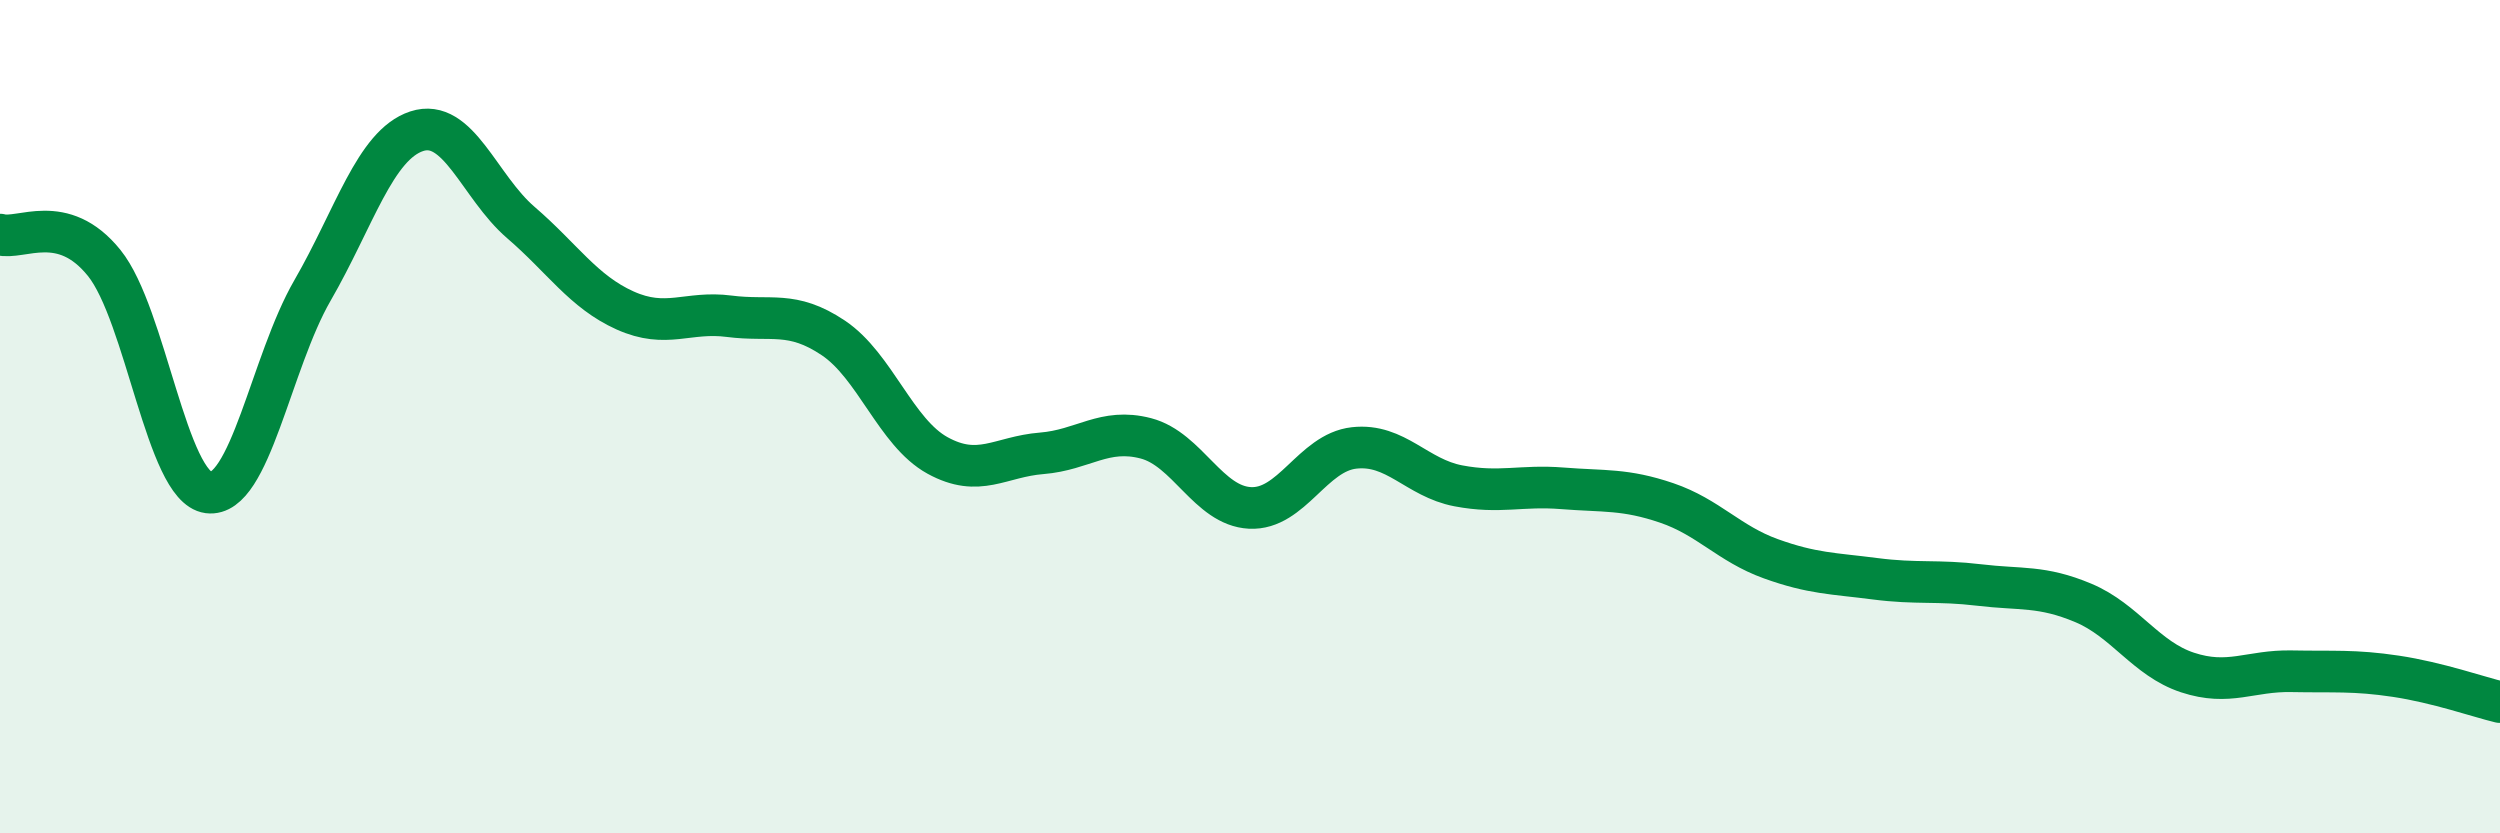
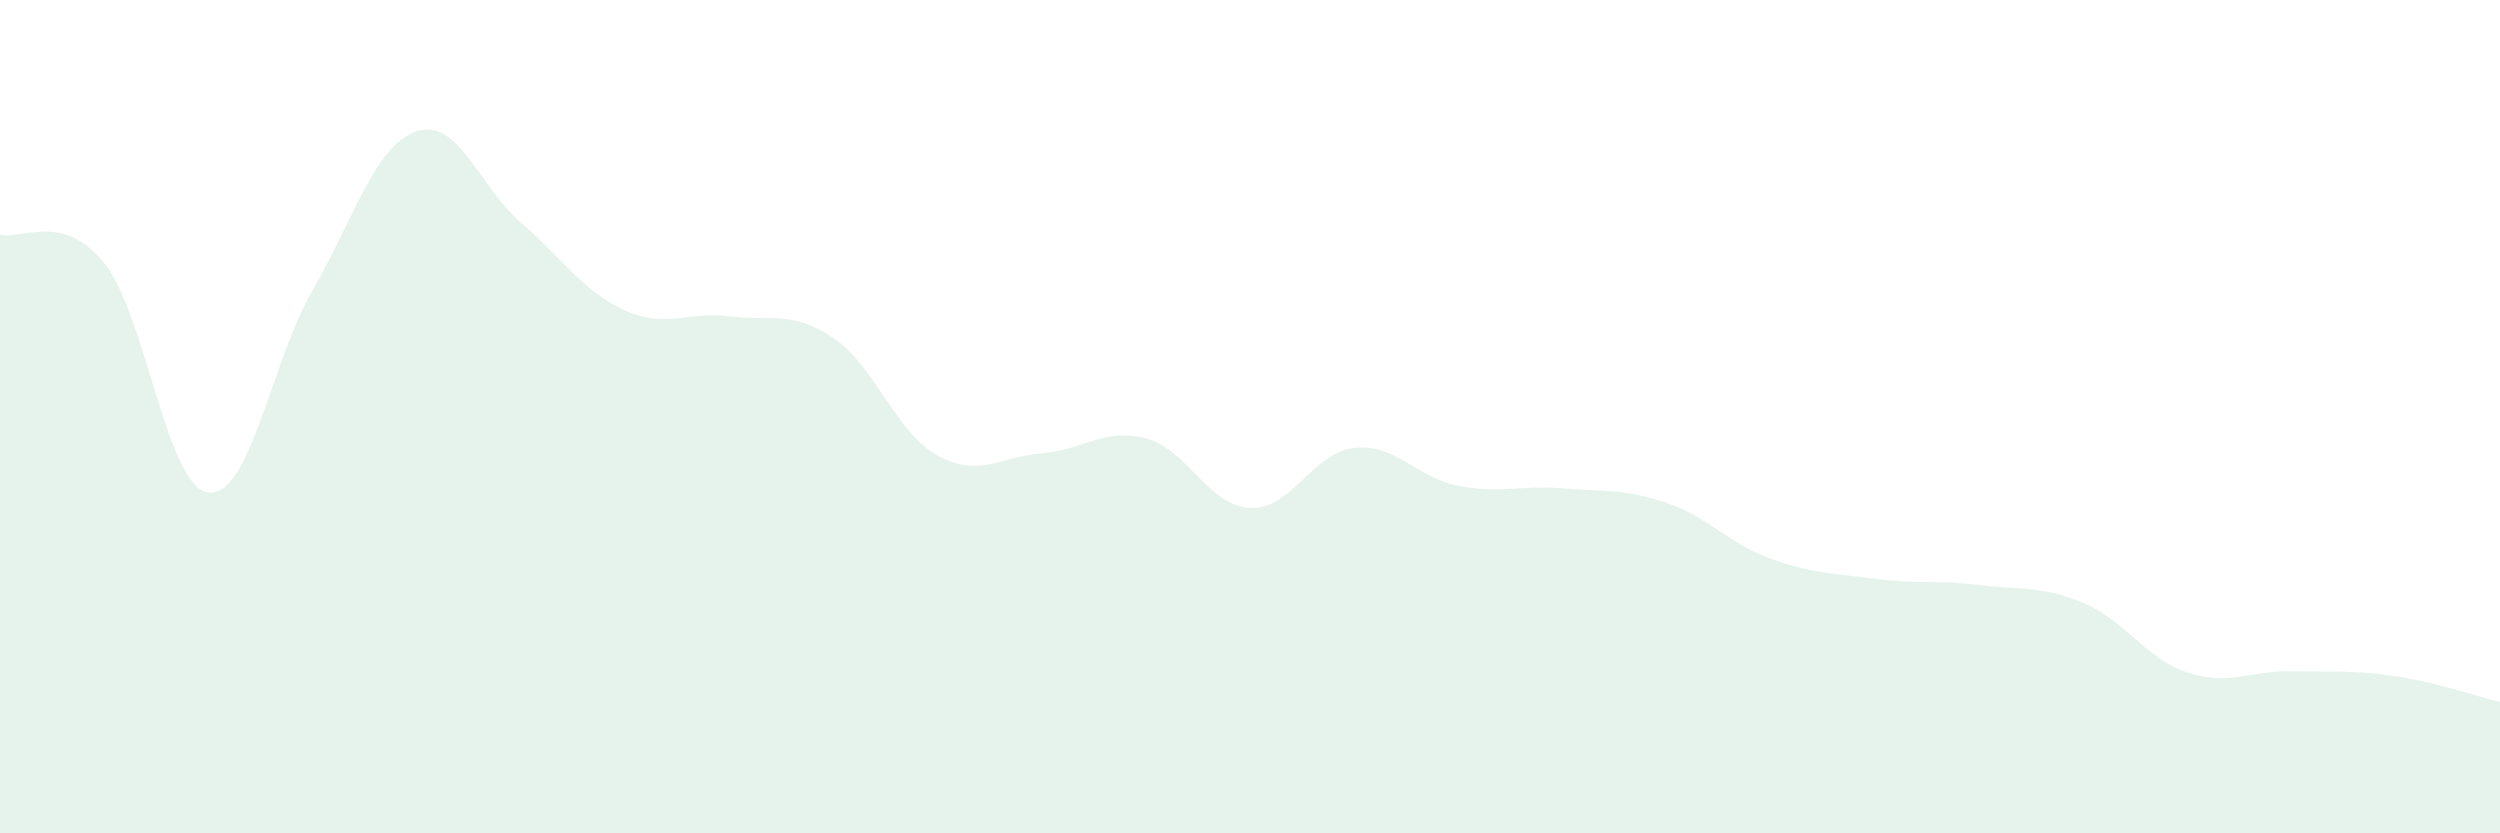
<svg xmlns="http://www.w3.org/2000/svg" width="60" height="20" viewBox="0 0 60 20">
  <path d="M 0,5.63 C 0.5,5.77 1.5,5.07 2.5,6.31 C 3.5,7.55 4,11.69 5,11.82 C 6,11.95 6.5,8.7 7.5,6.97 C 8.5,5.24 9,3.48 10,3.15 C 11,2.82 11.5,4.48 12.5,5.34 C 13.5,6.2 14,7 15,7.45 C 16,7.9 16.5,7.46 17.5,7.59 C 18.5,7.72 19,7.44 20,8.11 C 21,8.78 21.5,10.38 22.5,10.93 C 23.5,11.48 24,10.96 25,10.88 C 26,10.8 26.5,10.26 27.5,10.52 C 28.5,10.78 29,12.14 30,12.19 C 31,12.24 31.5,10.86 32.5,10.75 C 33.5,10.64 34,11.47 35,11.66 C 36,11.85 36.5,11.64 37.5,11.72 C 38.5,11.8 39,11.73 40,12.07 C 41,12.41 41.5,13.05 42.5,13.41 C 43.5,13.77 44,13.76 45,13.89 C 46,14.02 46.5,13.92 47.5,14.04 C 48.5,14.16 49,14.05 50,14.47 C 51,14.89 51.5,15.81 52.5,16.14 C 53.5,16.47 54,16.09 55,16.11 C 56,16.13 56.5,16.08 57.5,16.23 C 58.5,16.38 59.5,16.73 60,16.85L60 20L0 20Z" fill="#008740" opacity="0.1" stroke-linecap="round" stroke-linejoin="round" />
-   <path d="M 0,5.63 C 0.5,5.77 1.5,5.07 2.5,6.31 C 3.5,7.55 4,11.69 5,11.82 C 6,11.95 6.5,8.7 7.5,6.97 C 8.5,5.24 9,3.48 10,3.15 C 11,2.82 11.5,4.48 12.5,5.34 C 13.5,6.2 14,7 15,7.45 C 16,7.9 16.5,7.46 17.5,7.59 C 18.5,7.72 19,7.44 20,8.11 C 21,8.78 21.5,10.38 22.5,10.93 C 23.5,11.48 24,10.96 25,10.88 C 26,10.8 26.5,10.26 27.5,10.52 C 28.5,10.78 29,12.14 30,12.19 C 31,12.24 31.5,10.86 32.5,10.75 C 33.5,10.64 34,11.47 35,11.66 C 36,11.85 36.5,11.64 37.5,11.72 C 38.5,11.8 39,11.73 40,12.07 C 41,12.41 41.5,13.05 42.5,13.41 C 43.5,13.77 44,13.76 45,13.89 C 46,14.02 46.5,13.92 47.5,14.04 C 48.5,14.16 49,14.05 50,14.47 C 51,14.89 51.5,15.81 52.5,16.14 C 53.5,16.47 54,16.09 55,16.11 C 56,16.13 56.5,16.08 57.5,16.23 C 58.5,16.38 59.5,16.73 60,16.85" stroke="#008740" stroke-width="1" fill="none" stroke-linecap="round" stroke-linejoin="round" />
</svg>